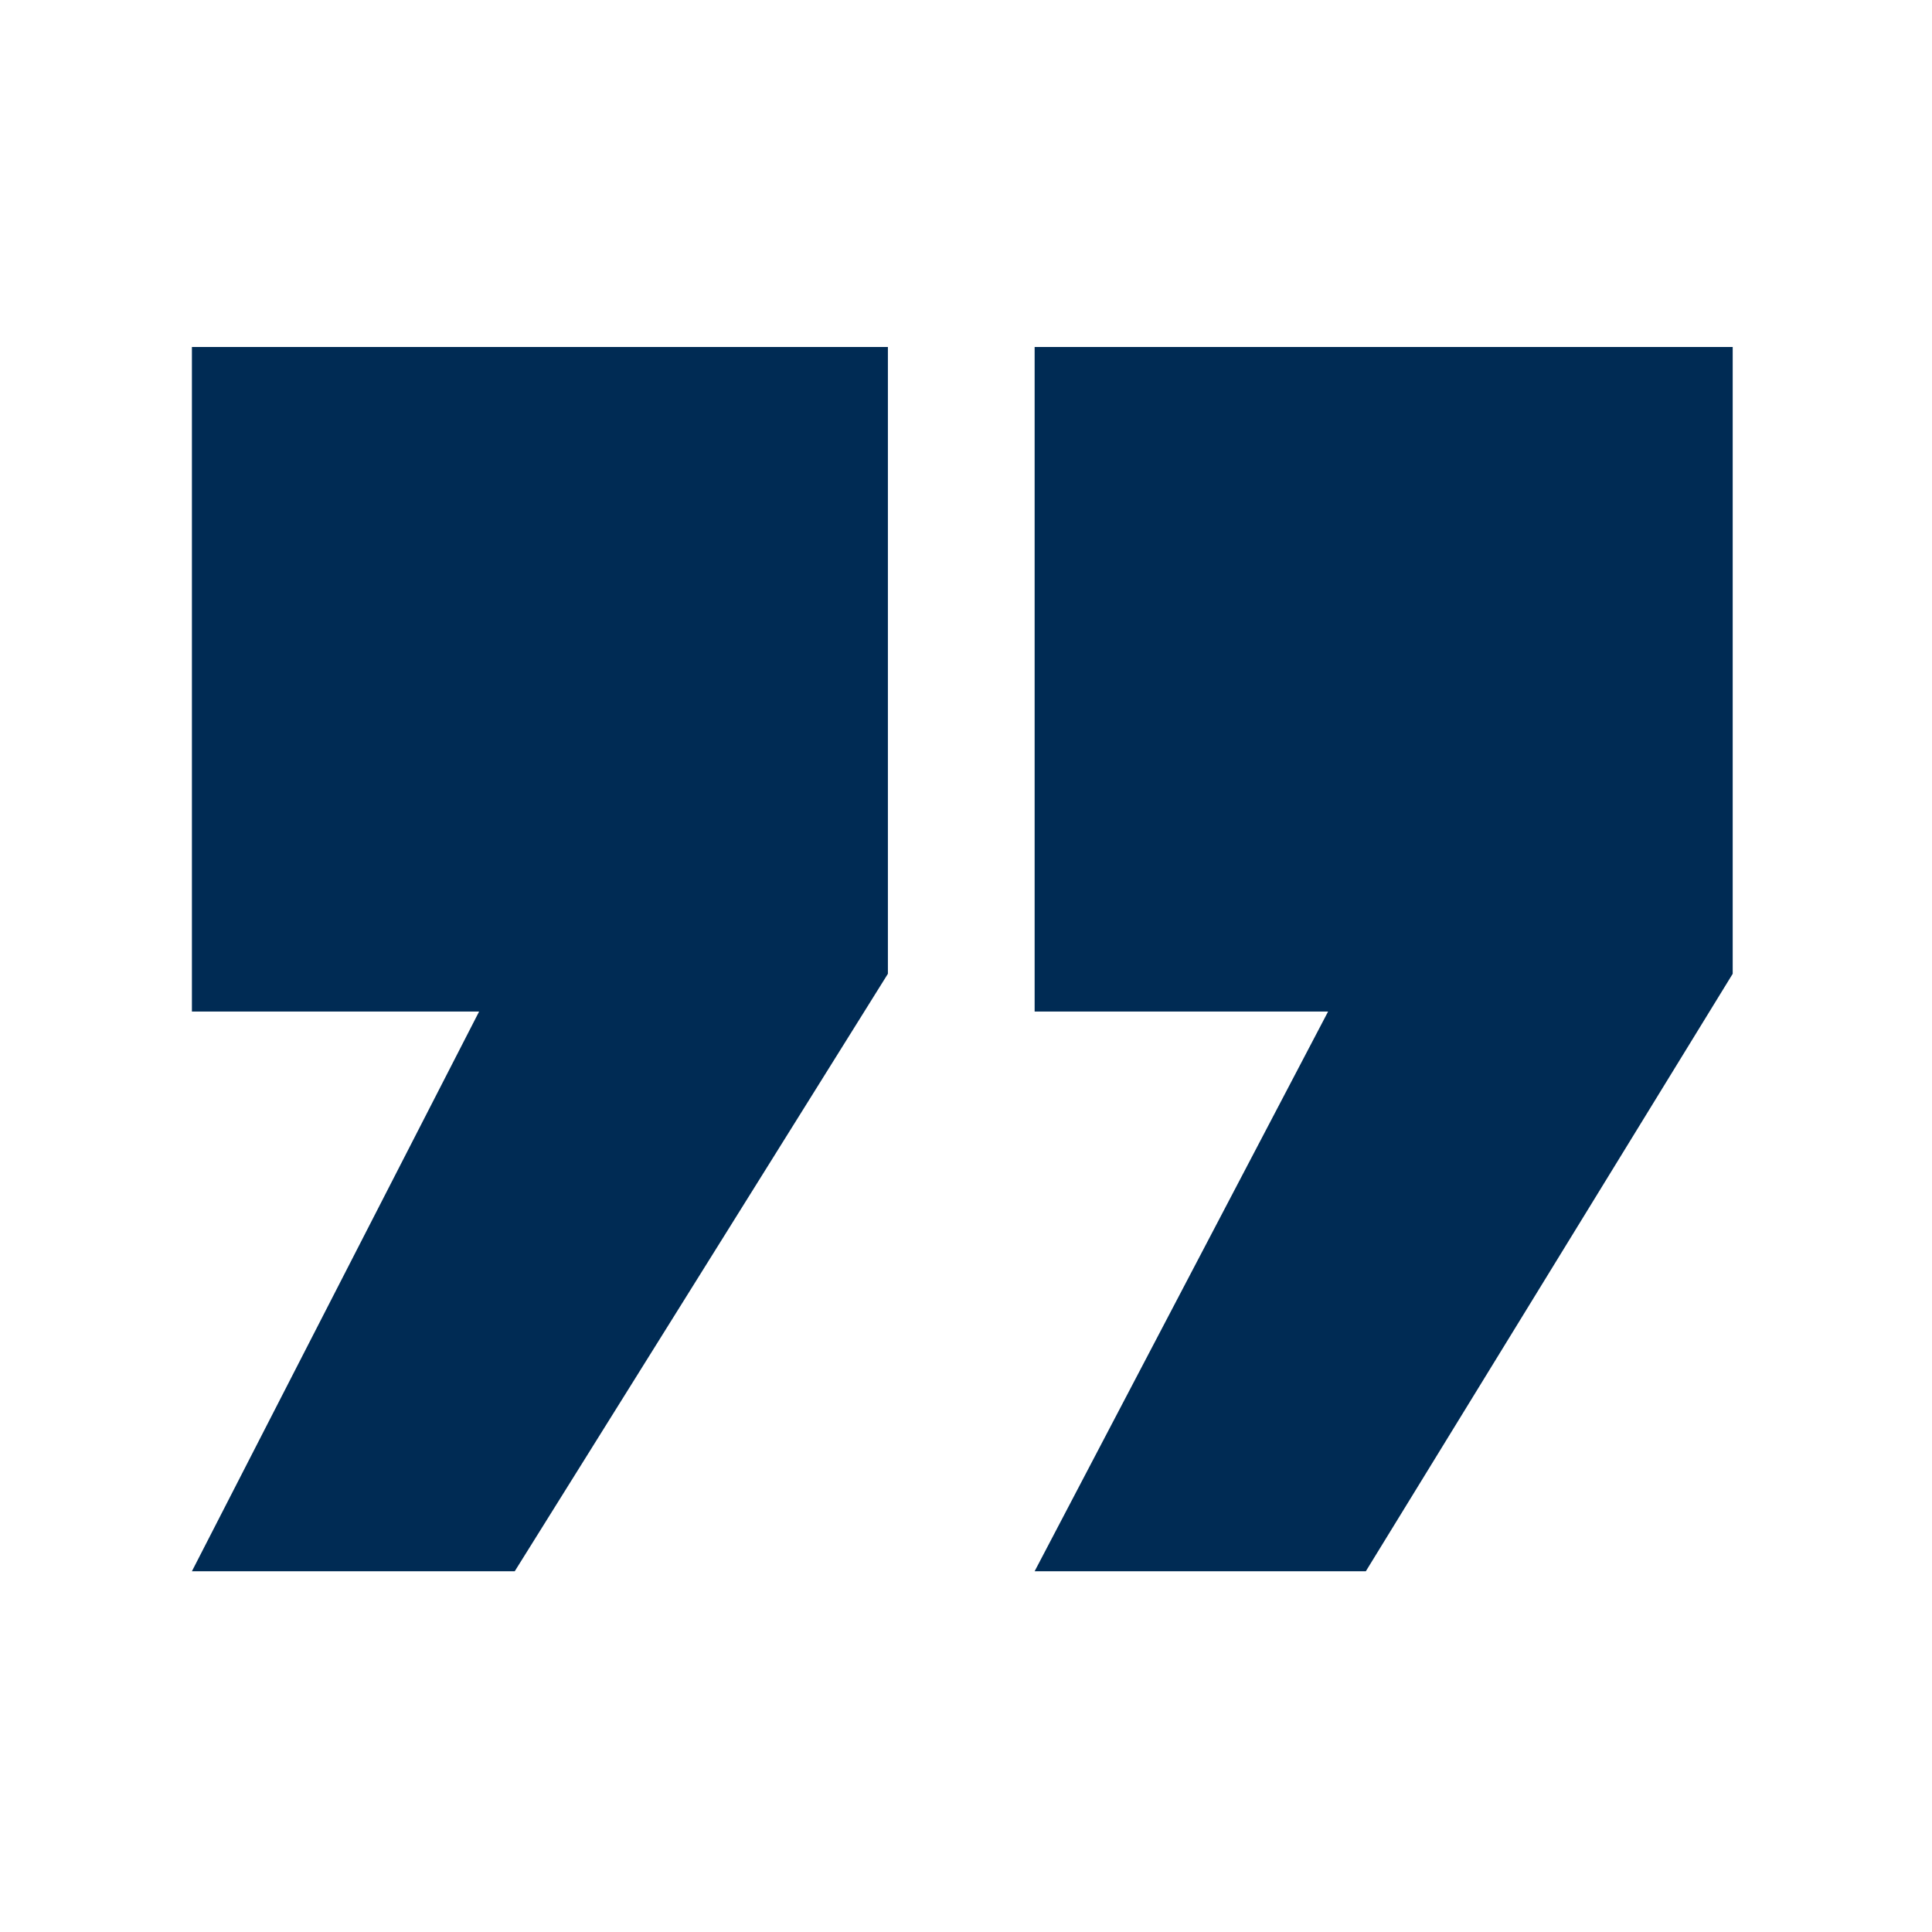
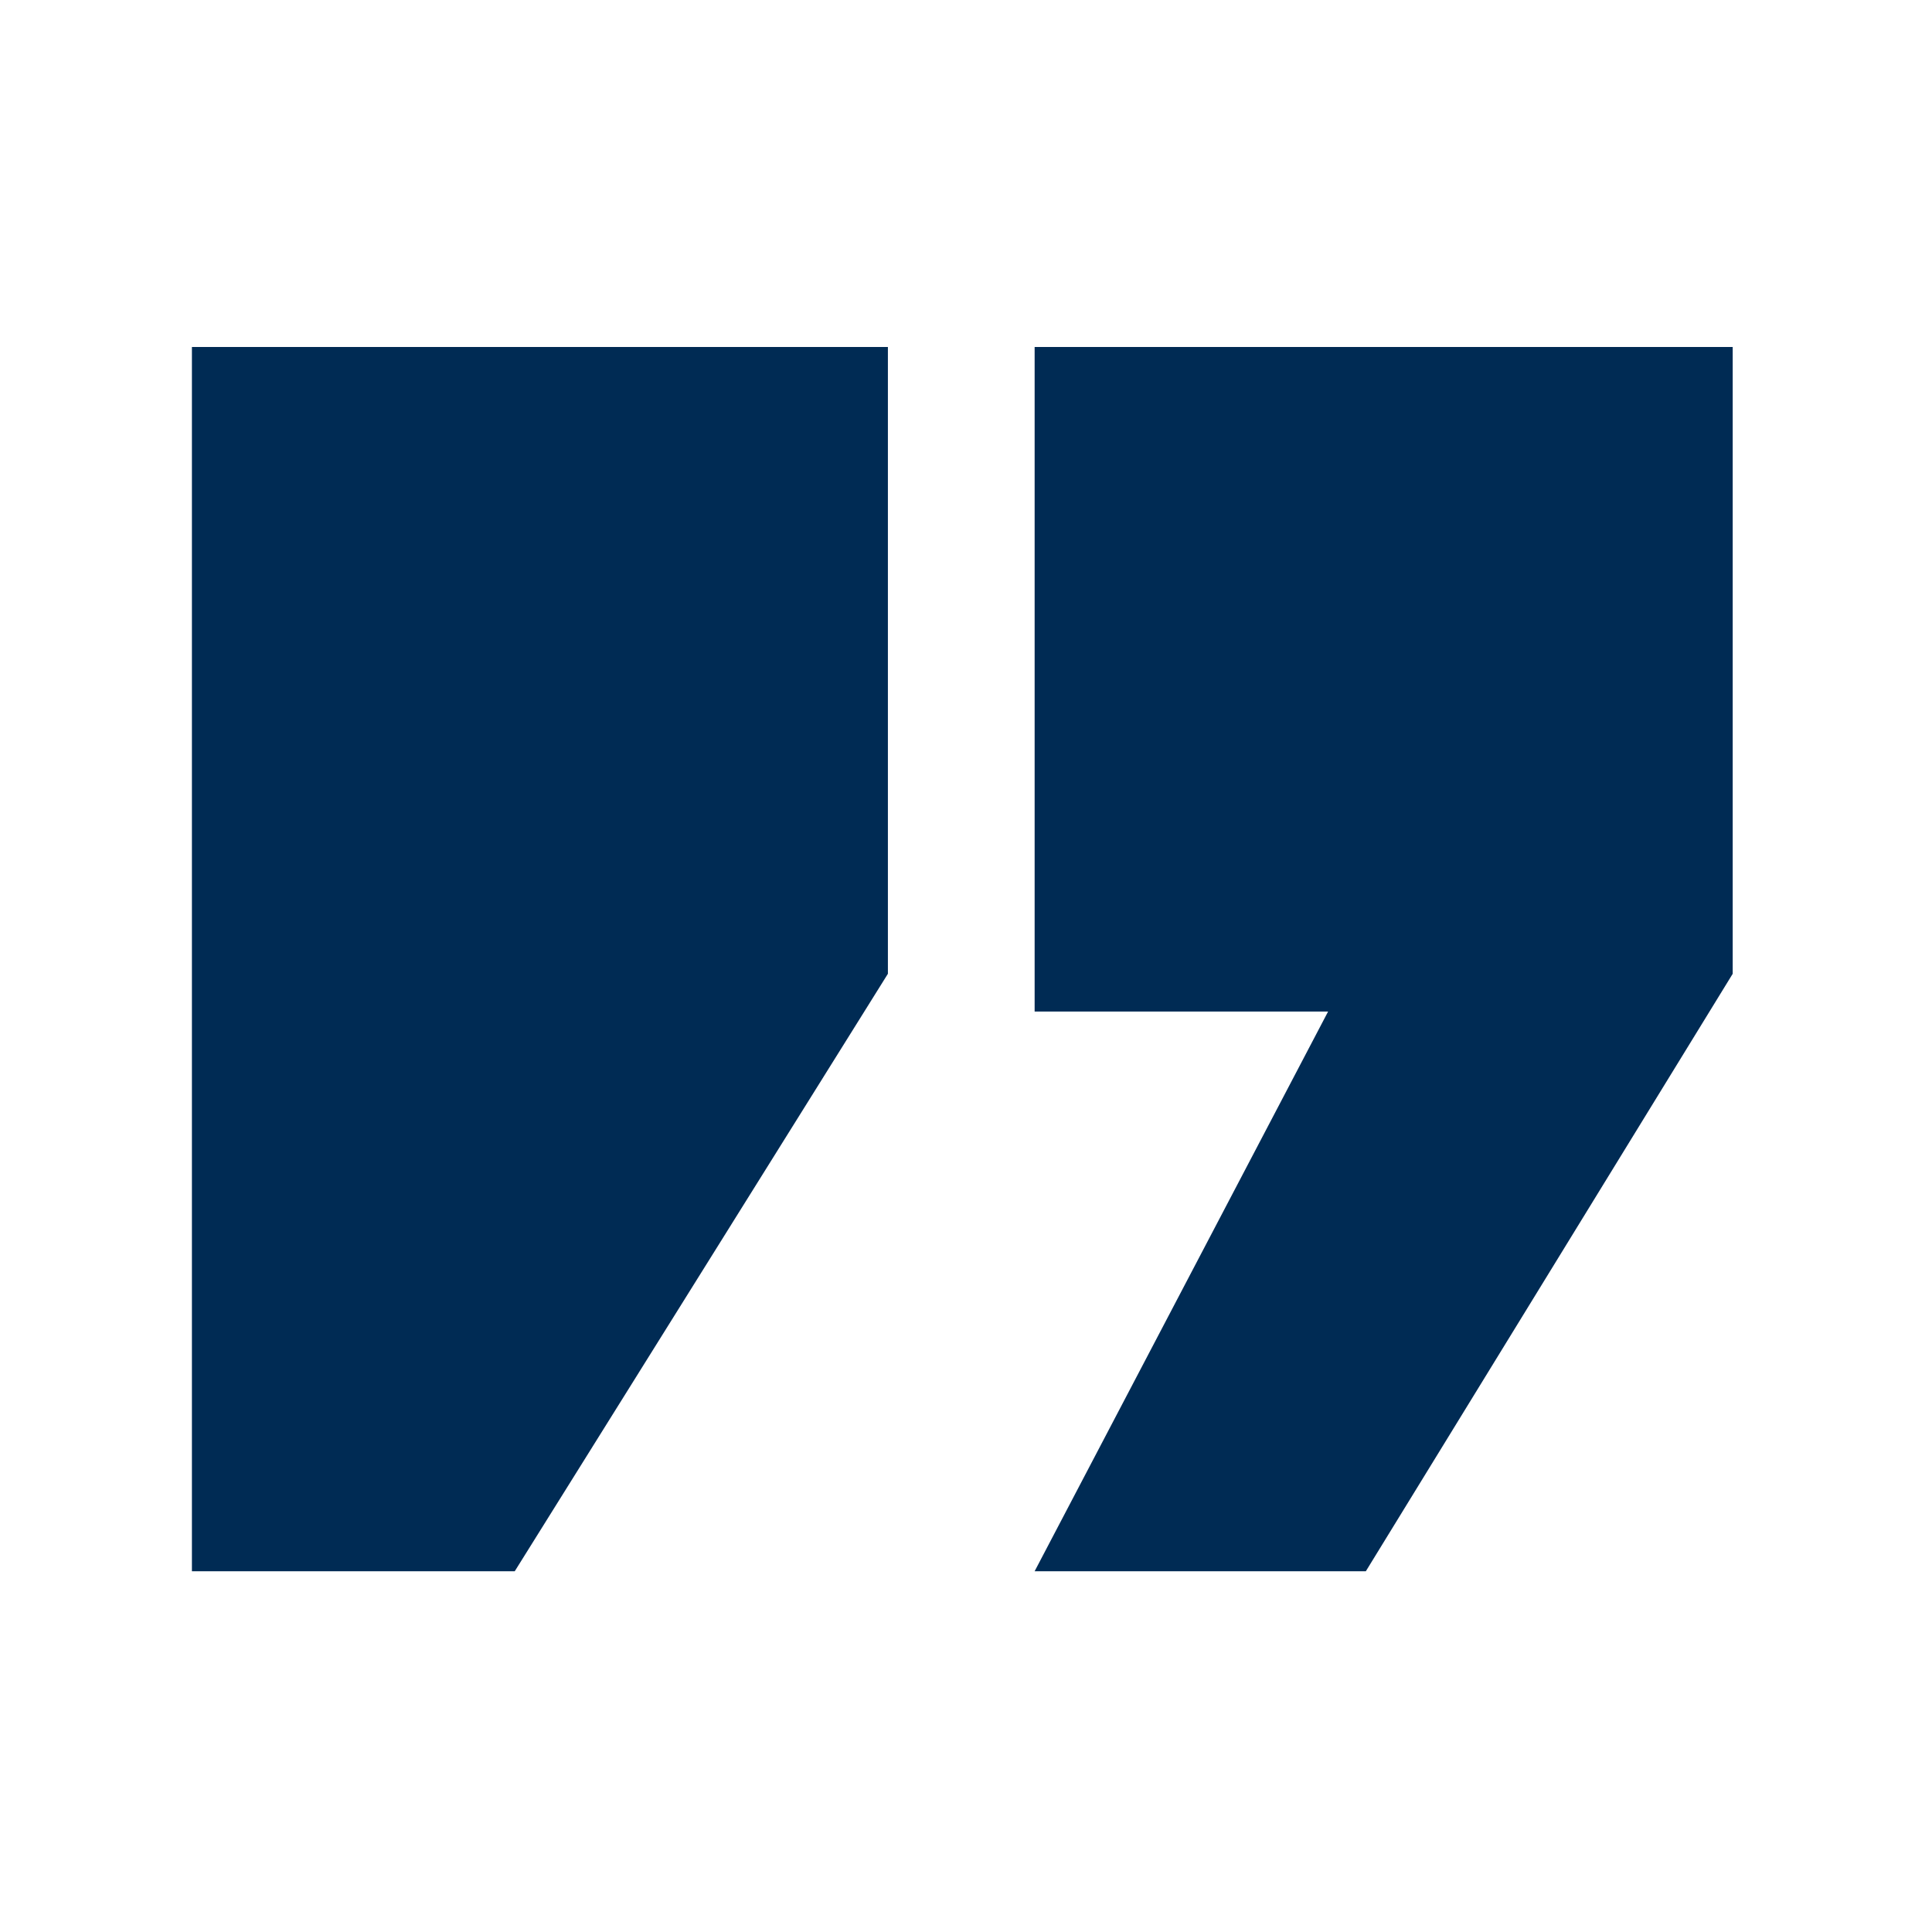
<svg xmlns="http://www.w3.org/2000/svg" width="101" height="101" viewBox="0 0 101 101" fill="none">
-   <path d="M46.417 18.14V50.907L26.91 82.14H10.033L25.047 52.88L10.033 52.88L10.033 18.14L46.417 18.14ZM90.581 18.14L90.581 50.907L71.403 82.14H54.088L69.43 52.88H54.088V18.14H90.581Z" fill="#002B54" />
+   <path d="M46.417 18.14V50.907L26.91 82.14H10.033L10.033 52.88L10.033 18.14L46.417 18.14ZM90.581 18.14L90.581 50.907L71.403 82.14H54.088L69.43 52.88H54.088V18.14H90.581Z" fill="#002B54" />
</svg>